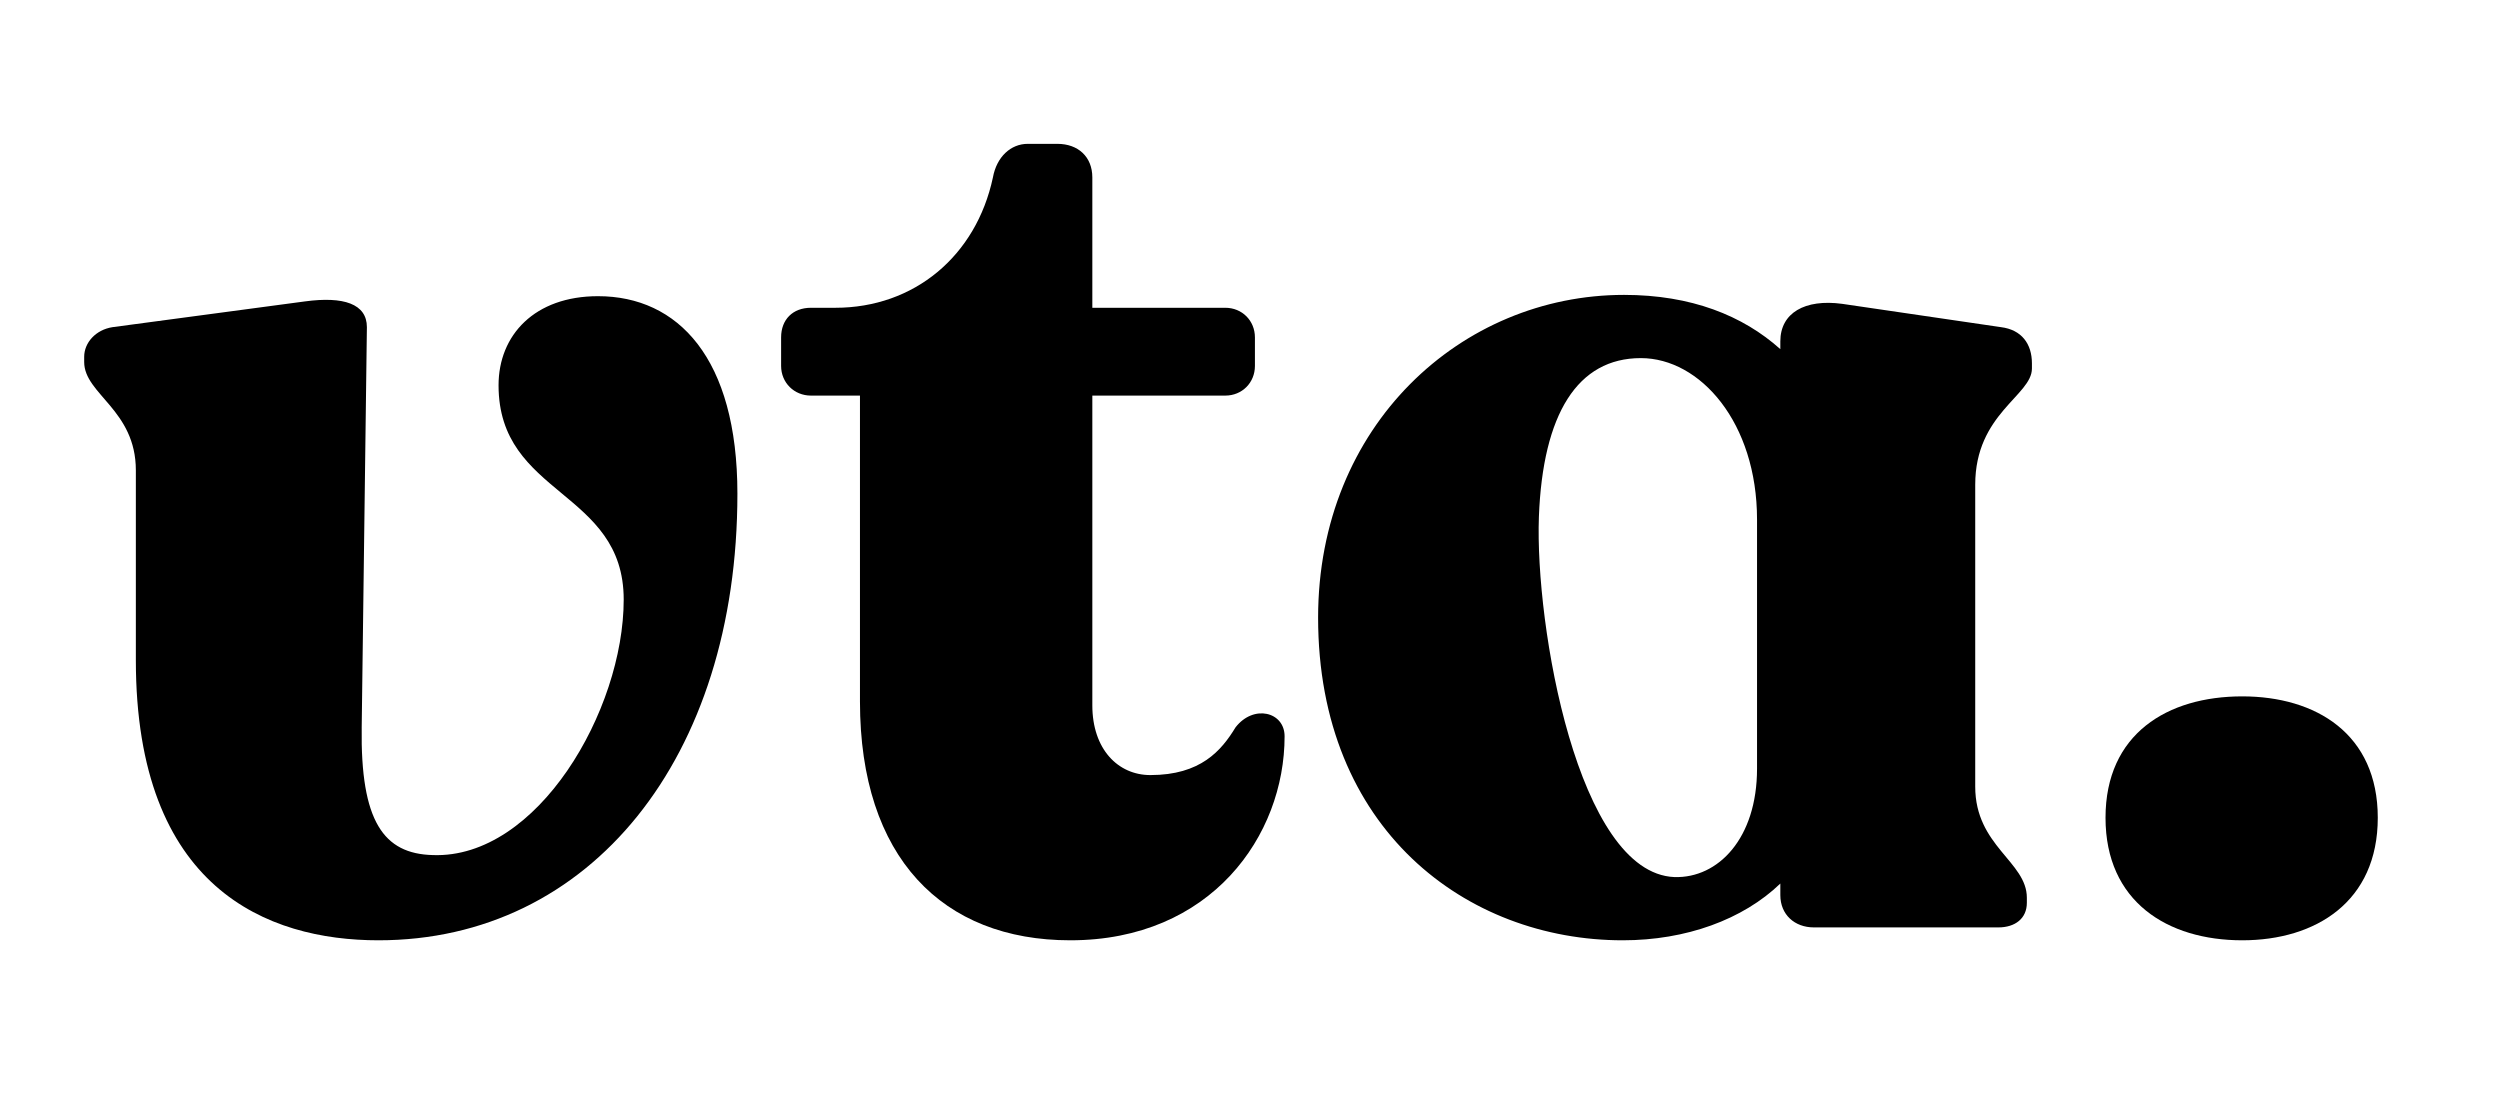
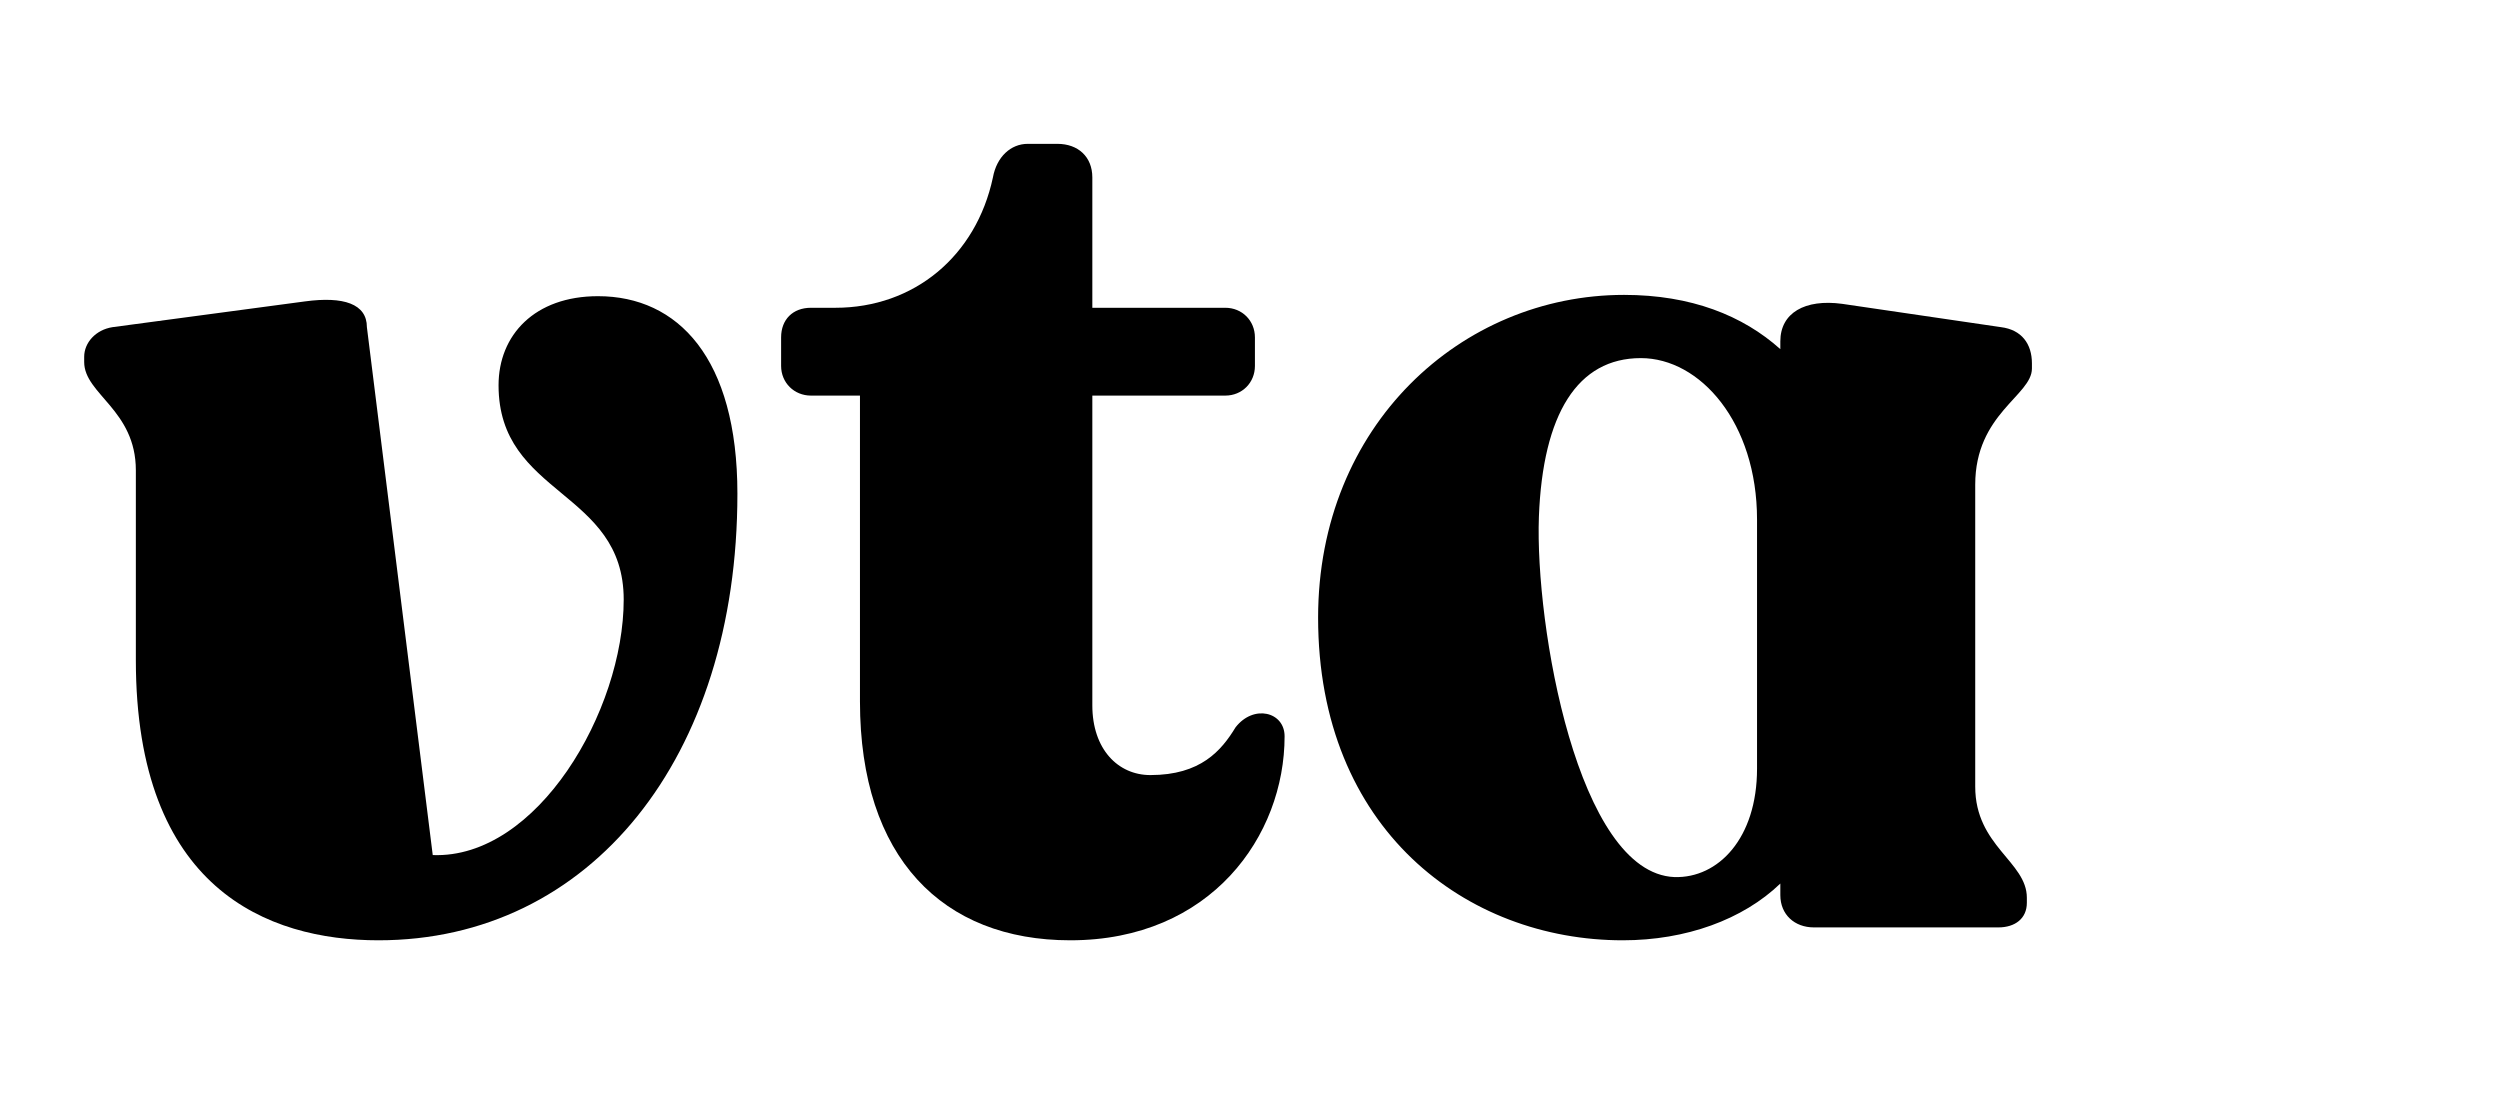
<svg xmlns="http://www.w3.org/2000/svg" width="90" zoomAndPan="magnify" viewBox="0 0 67.5 30" height="40" preserveAspectRatio="xMidYMid meet" version="1.0">
  <defs>
    <g />
  </defs>
  <g fill="#000000" fill-opacity="1">
    <g transform="translate(1.75, 25.04)">
      <g>
-         <path d="M 8.469 0.348 C 14.184 0.348 18.16 -4.566 18.16 -11.711 C 18.16 -15.371 16.555 -17.043 14.395 -17.043 C 12.688 -17.043 11.711 -15.996 11.711 -14.637 C 11.711 -11.641 15.09 -11.816 15.09 -8.852 C 15.09 -5.855 12.758 -1.848 9.934 -1.953 C 8.609 -1.988 7.98 -2.859 8.016 -5.402 L 8.156 -16.207 C 8.156 -16.836 7.527 -17.043 6.484 -16.902 L 1.289 -16.207 C 0.836 -16.137 0.523 -15.789 0.523 -15.406 L 0.523 -15.266 C 0.523 -14.395 1.918 -13.977 1.918 -12.34 L 1.918 -7.215 C 1.918 -1.047 5.473 0.348 8.469 0.348 Z M 8.469 0.348 " />
+         <path d="M 8.469 0.348 C 14.184 0.348 18.16 -4.566 18.16 -11.711 C 18.16 -15.371 16.555 -17.043 14.395 -17.043 C 12.688 -17.043 11.711 -15.996 11.711 -14.637 C 11.711 -11.641 15.09 -11.816 15.09 -8.852 C 15.09 -5.855 12.758 -1.848 9.934 -1.953 L 8.156 -16.207 C 8.156 -16.836 7.527 -17.043 6.484 -16.902 L 1.289 -16.207 C 0.836 -16.137 0.523 -15.789 0.523 -15.406 L 0.523 -15.266 C 0.523 -14.395 1.918 -13.977 1.918 -12.34 L 1.918 -7.215 C 1.918 -1.047 5.473 0.348 8.469 0.348 Z M 8.469 0.348 " />
      </g>
    </g>
  </g>
  <g fill="#000000" fill-opacity="1">
    <g transform="translate(20.778, 25.04)">
      <g>
        <path d="M 8.121 0.348 C 11.918 0.348 13.906 -2.473 13.906 -5.16 C 13.906 -5.82 13.07 -6.031 12.582 -5.402 C 12.199 -4.773 11.641 -4.113 10.281 -4.113 C 9.41 -4.113 8.715 -4.809 8.715 -5.996 L 8.715 -14.359 L 12.305 -14.359 C 12.758 -14.359 13.105 -14.707 13.105 -15.16 L 13.105 -15.93 C 13.105 -16.383 12.758 -16.73 12.305 -16.73 L 8.715 -16.73 L 8.715 -20.25 C 8.715 -20.809 8.328 -21.156 7.773 -21.156 L 6.969 -21.156 C 6.516 -21.156 6.133 -20.809 6.031 -20.25 C 5.578 -18.125 3.902 -16.73 1.777 -16.73 L 1.117 -16.73 C 0.629 -16.73 0.312 -16.414 0.312 -15.93 L 0.312 -15.16 C 0.312 -14.707 0.664 -14.359 1.117 -14.359 L 2.441 -14.359 L 2.441 -6.098 C 2.441 -1.883 4.672 0.348 8.121 0.348 Z M 8.121 0.348 " />
      </g>
    </g>
  </g>
  <g fill="#000000" fill-opacity="1">
    <g transform="translate(34.823, 25.04)">
      <g>
        <path d="M 20.039 -15.09 L 20.039 -15.23 C 20.039 -15.754 19.762 -16.137 19.203 -16.207 L 14.918 -16.836 C 13.906 -16.973 13.246 -16.59 13.246 -15.824 L 13.246 -15.613 C 12.234 -16.52 10.84 -17.078 9.027 -17.078 C 4.637 -17.078 0.766 -13.559 0.766 -8.363 C 0.766 -2.648 4.773 0.348 8.992 0.348 C 10.699 0.348 12.234 -0.211 13.246 -1.184 L 13.246 -0.871 C 13.246 -0.348 13.629 0 14.152 0 L 19.133 0 C 19.586 0 19.902 -0.242 19.902 -0.664 L 19.902 -0.801 C 19.902 -1.777 18.508 -2.195 18.508 -3.801 L 18.508 -11.953 C 18.508 -13.871 20.039 -14.359 20.039 -15.09 Z M 10.387 -1.359 C 7.773 -1.465 6.621 -8.156 6.727 -11.082 C 6.832 -13.871 7.773 -15.371 9.48 -15.371 C 11.082 -15.371 12.617 -13.629 12.617 -11.012 L 12.617 -4.285 C 12.617 -2.406 11.57 -1.324 10.387 -1.359 Z M 10.387 -1.359 " />
      </g>
    </g>
  </g>
  <g fill="#000000" fill-opacity="1">
    <g transform="translate(55.802, 25.04)">
      <g>
-         <path d="M 4.738 0.348 C 6.727 0.348 8.398 -0.695 8.398 -2.961 C 8.398 -5.227 6.727 -6.238 4.738 -6.238 C 2.719 -6.238 1.047 -5.227 1.047 -2.961 C 1.047 -0.695 2.719 0.348 4.738 0.348 Z M 4.738 0.348 " />
-       </g>
+         </g>
    </g>
  </g>
</svg>